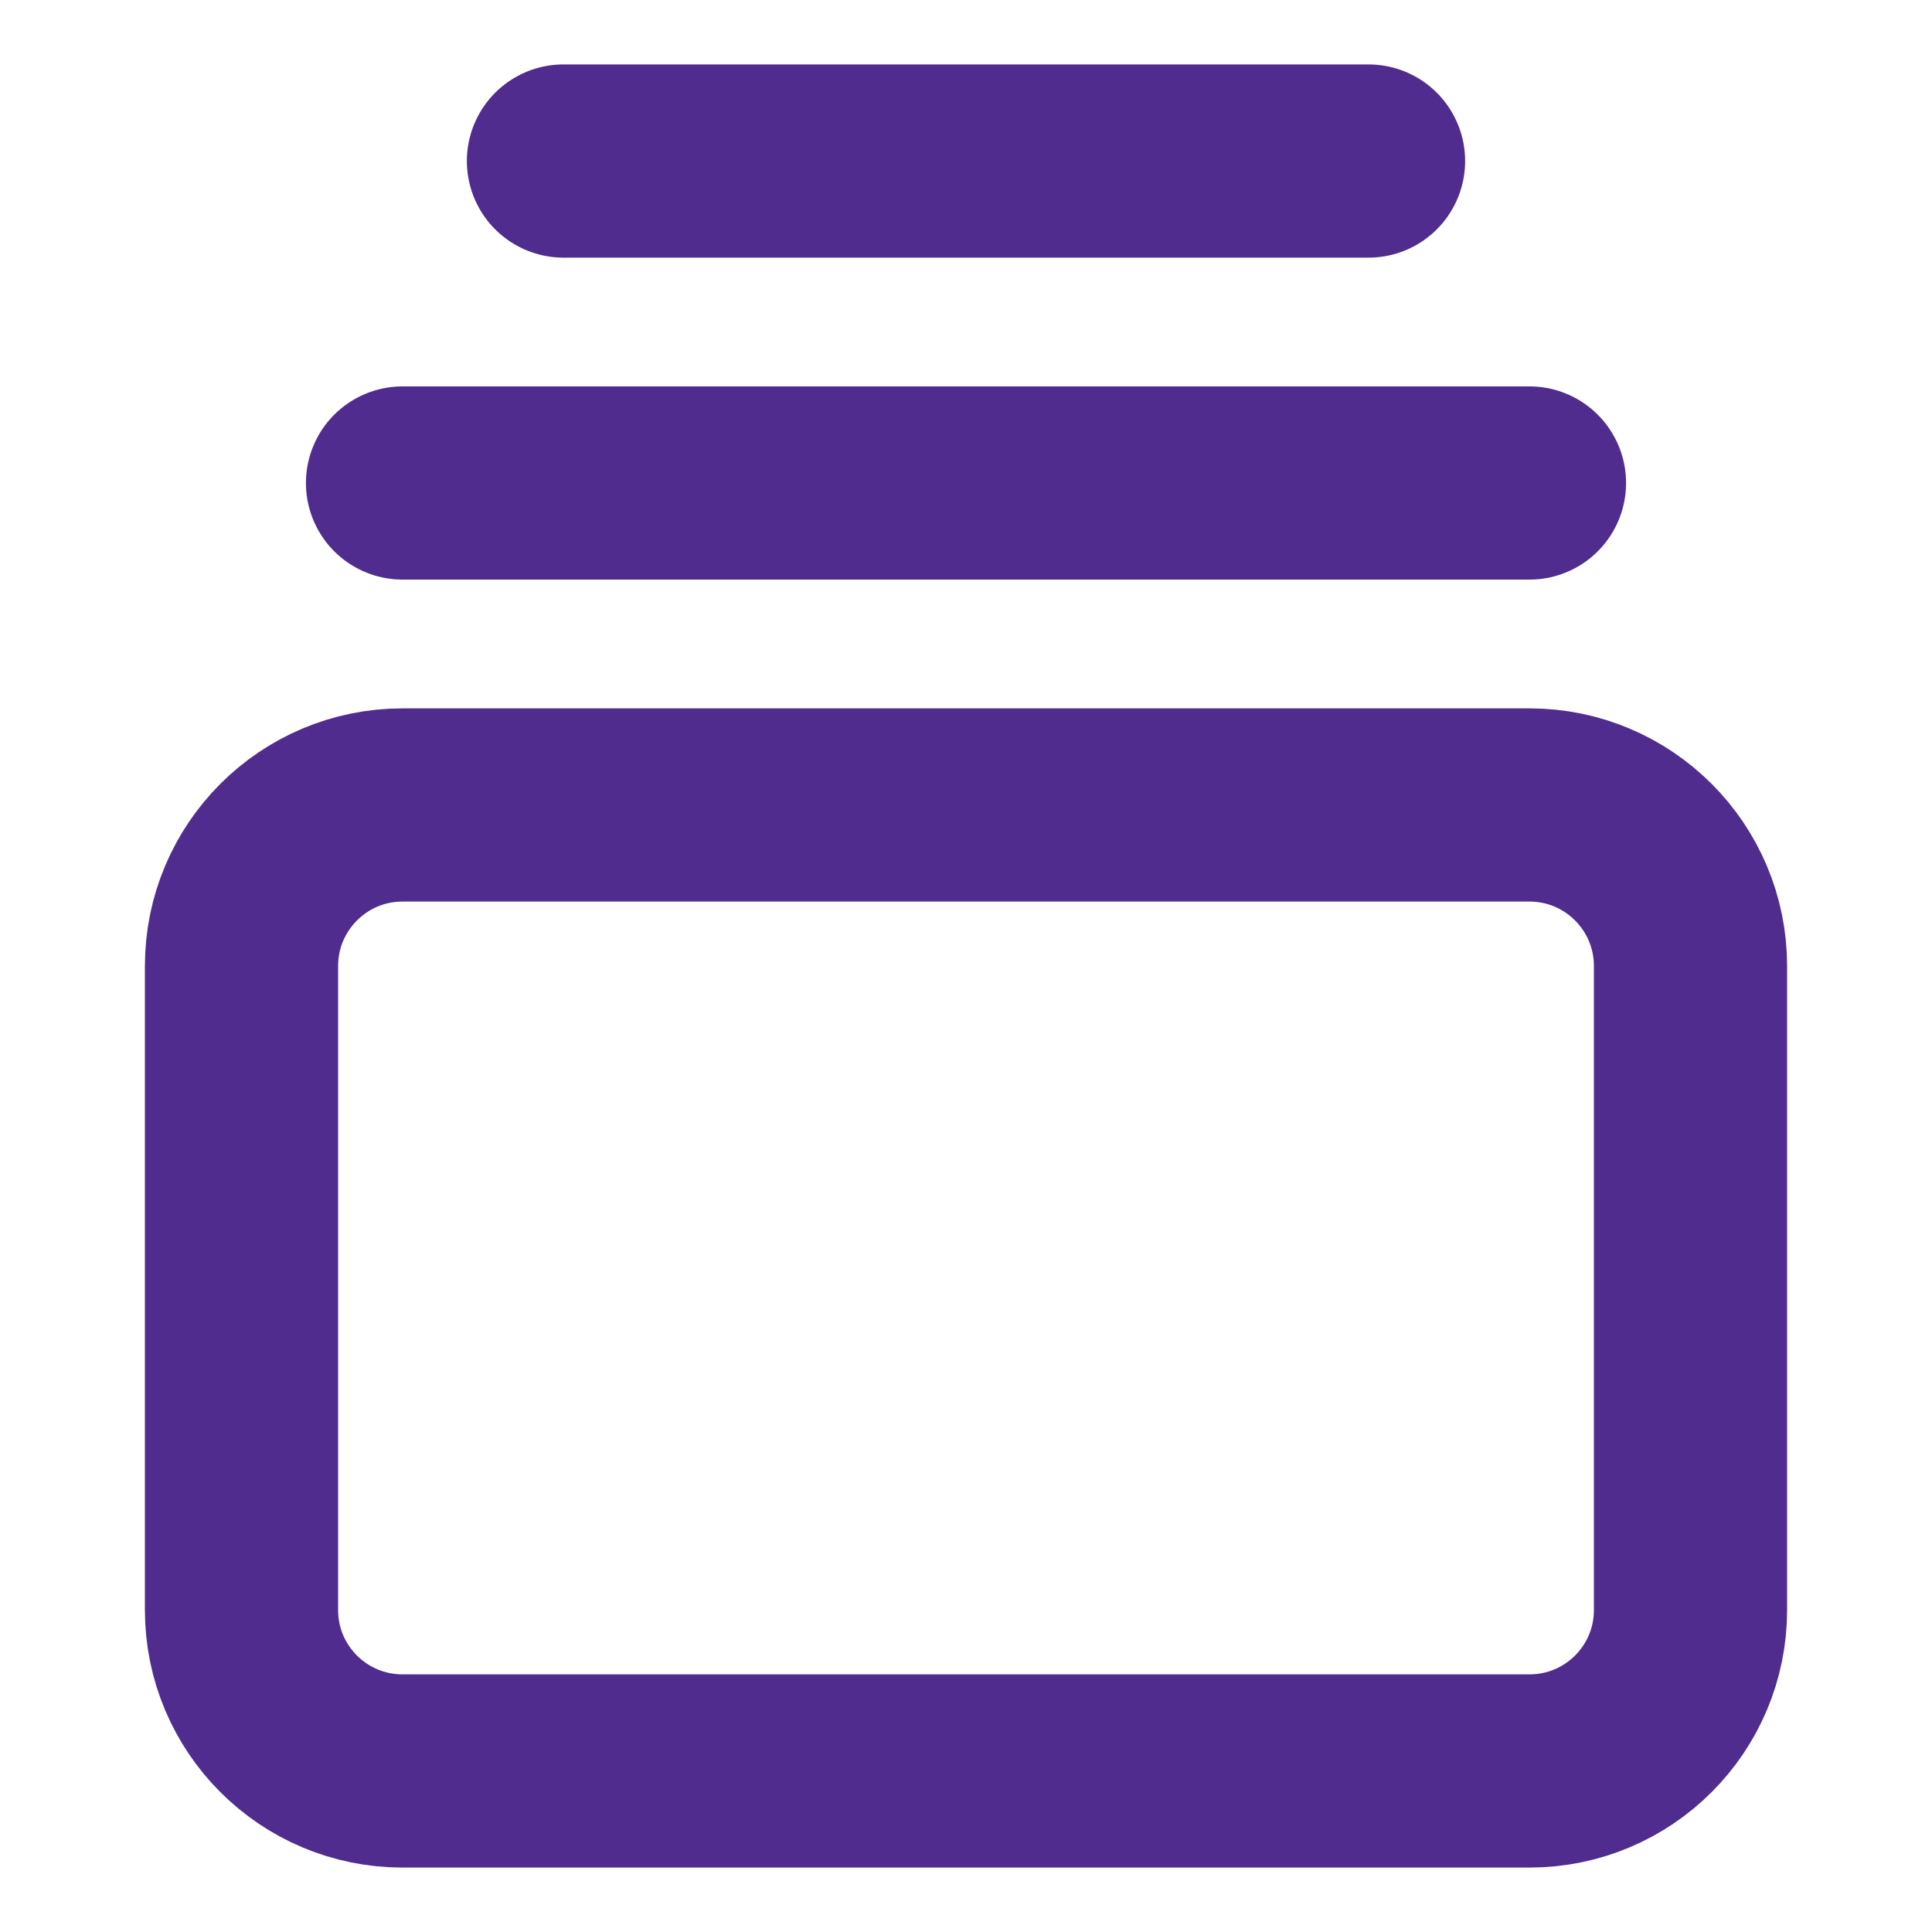
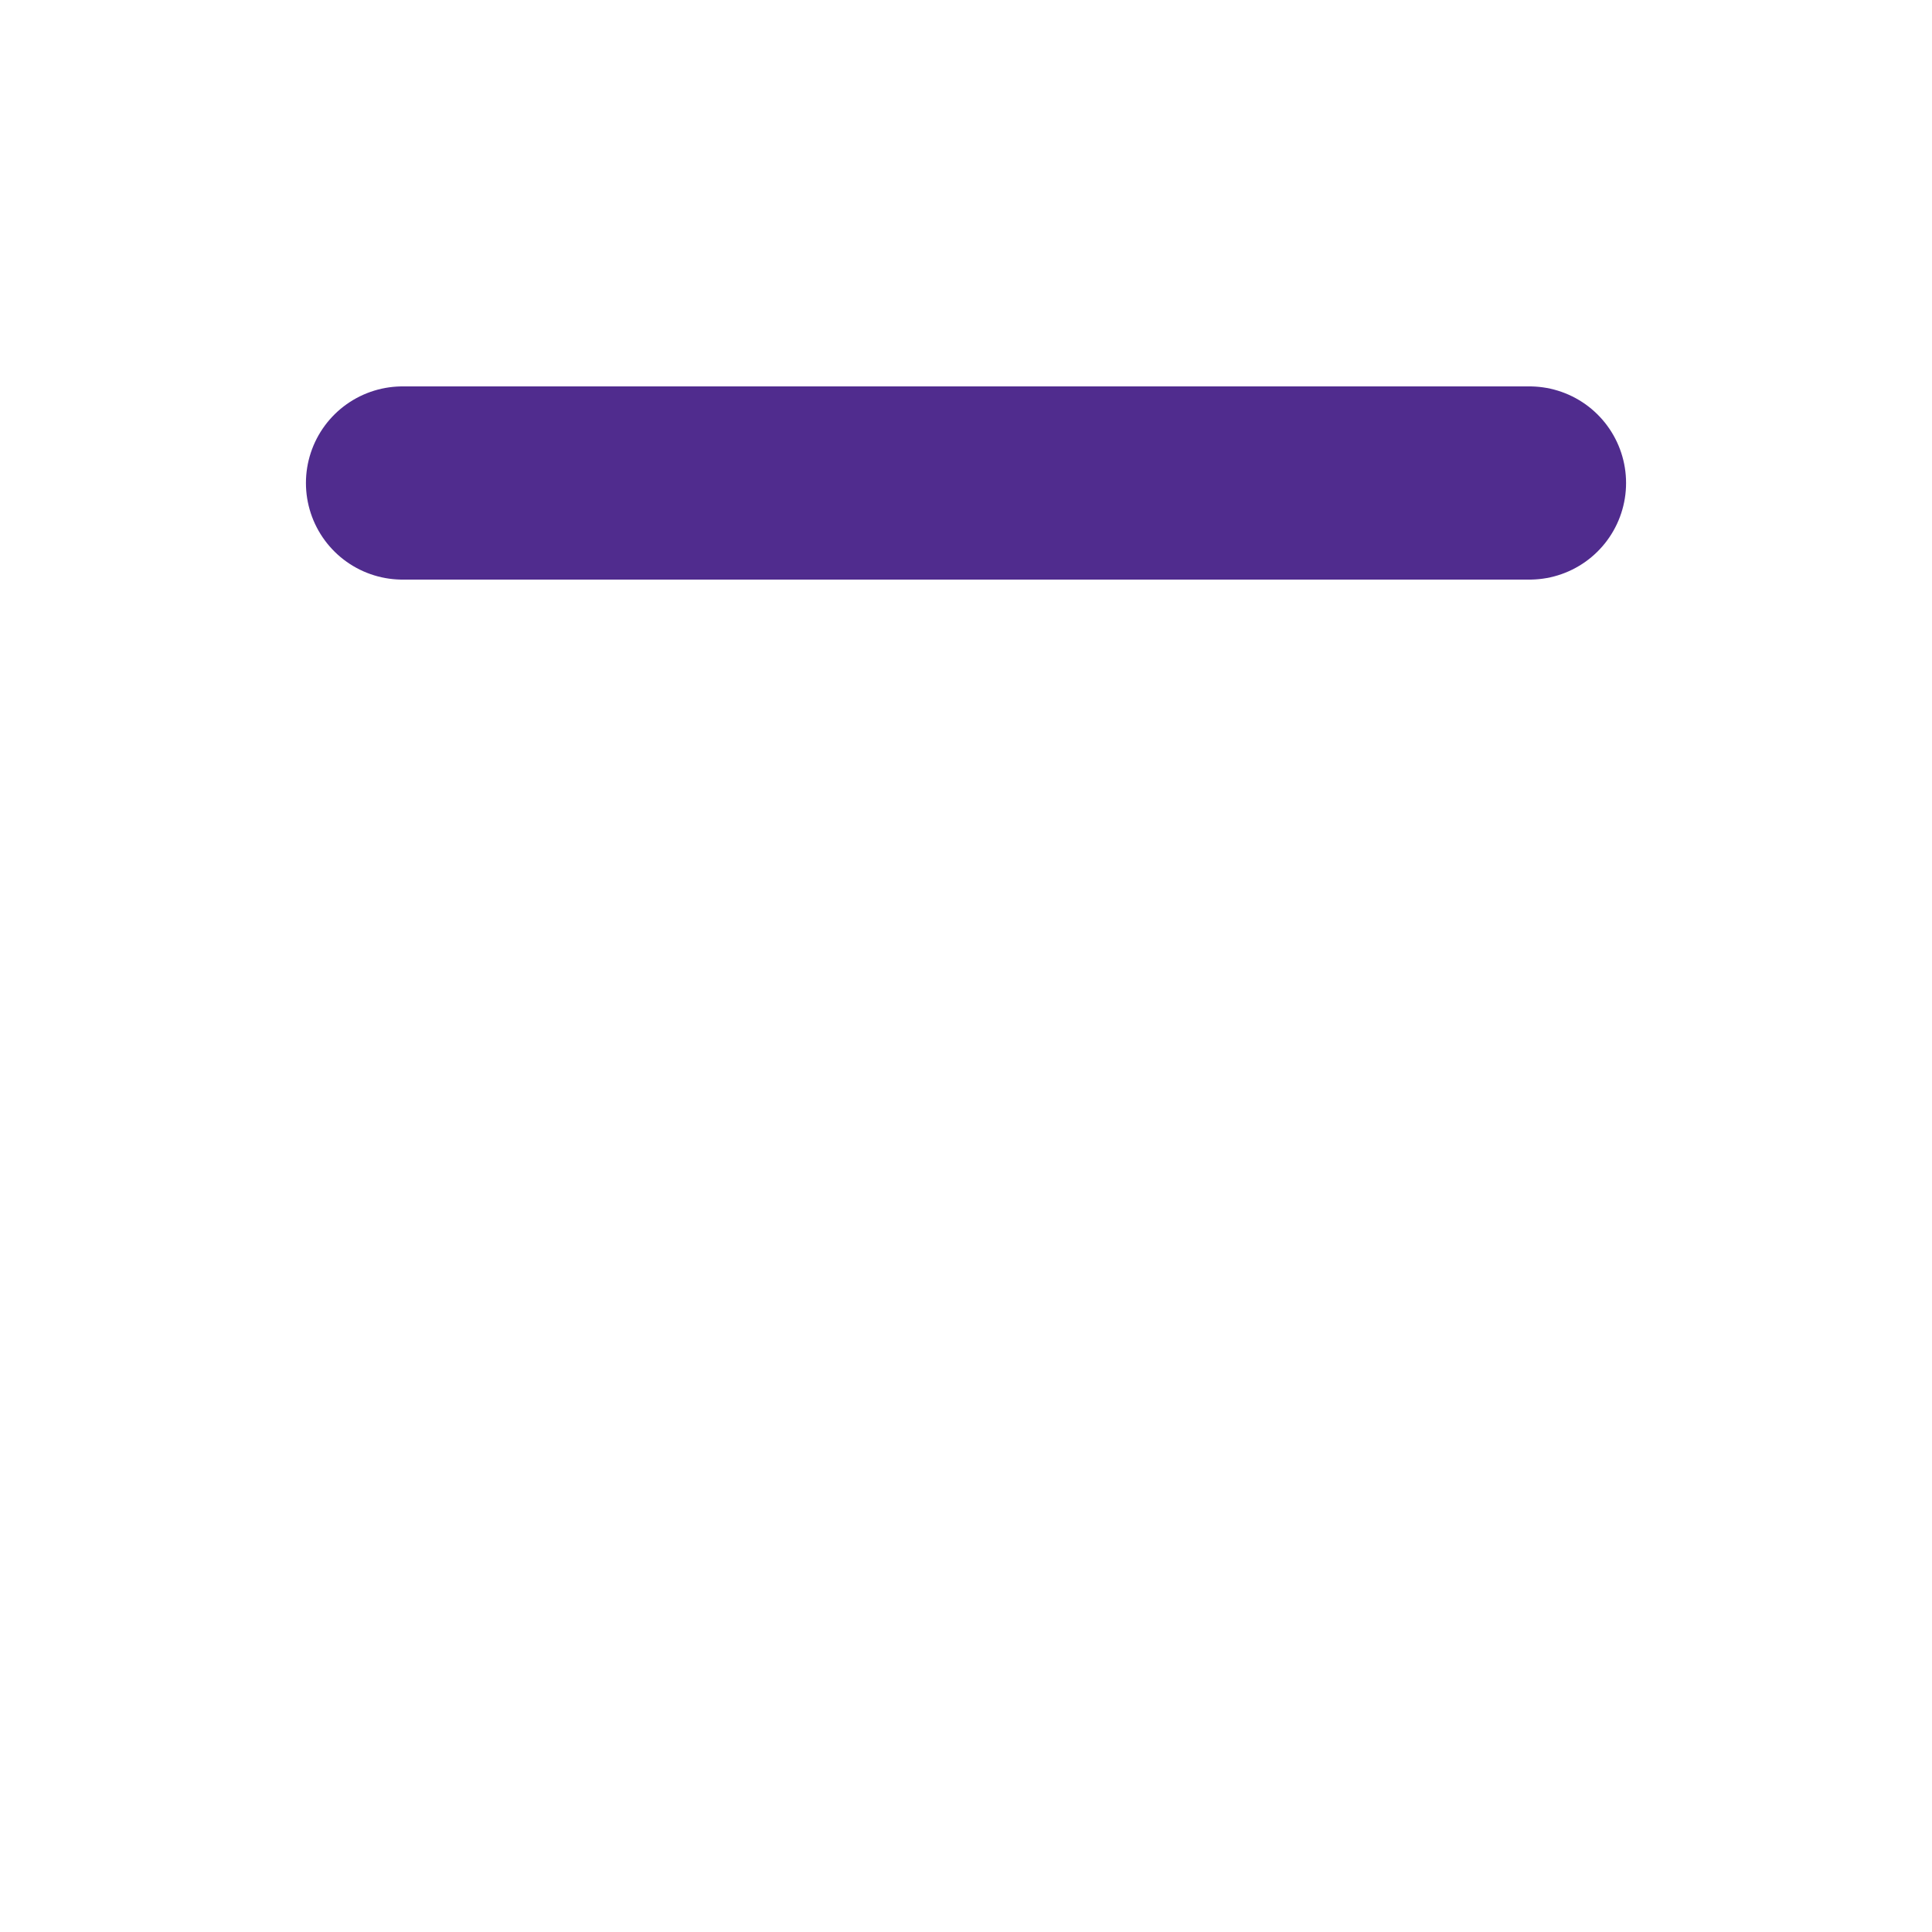
<svg xmlns="http://www.w3.org/2000/svg" fill="none" viewBox="0 0 20 20" height="20" width="20">
-   <path stroke-linejoin="round" stroke-linecap="round" stroke-width="2" stroke="#502C8E" d="M5.833 1.667H14.167" />
  <path stroke-linejoin="round" stroke-linecap="round" stroke-width="2" stroke="#502C8E" d="M4.167 5H15.833" />
-   <path stroke-linejoin="round" stroke-linecap="round" stroke-width="2" stroke="#502C8E" d="M15.833 8.333H4.167C3.246 8.333 2.5 9.08 2.5 10V16.667C2.5 17.587 3.246 18.333 4.167 18.333H15.833C16.754 18.333 17.5 17.587 17.5 16.667V10C17.5 9.08 16.754 8.333 15.833 8.333Z" />
</svg>